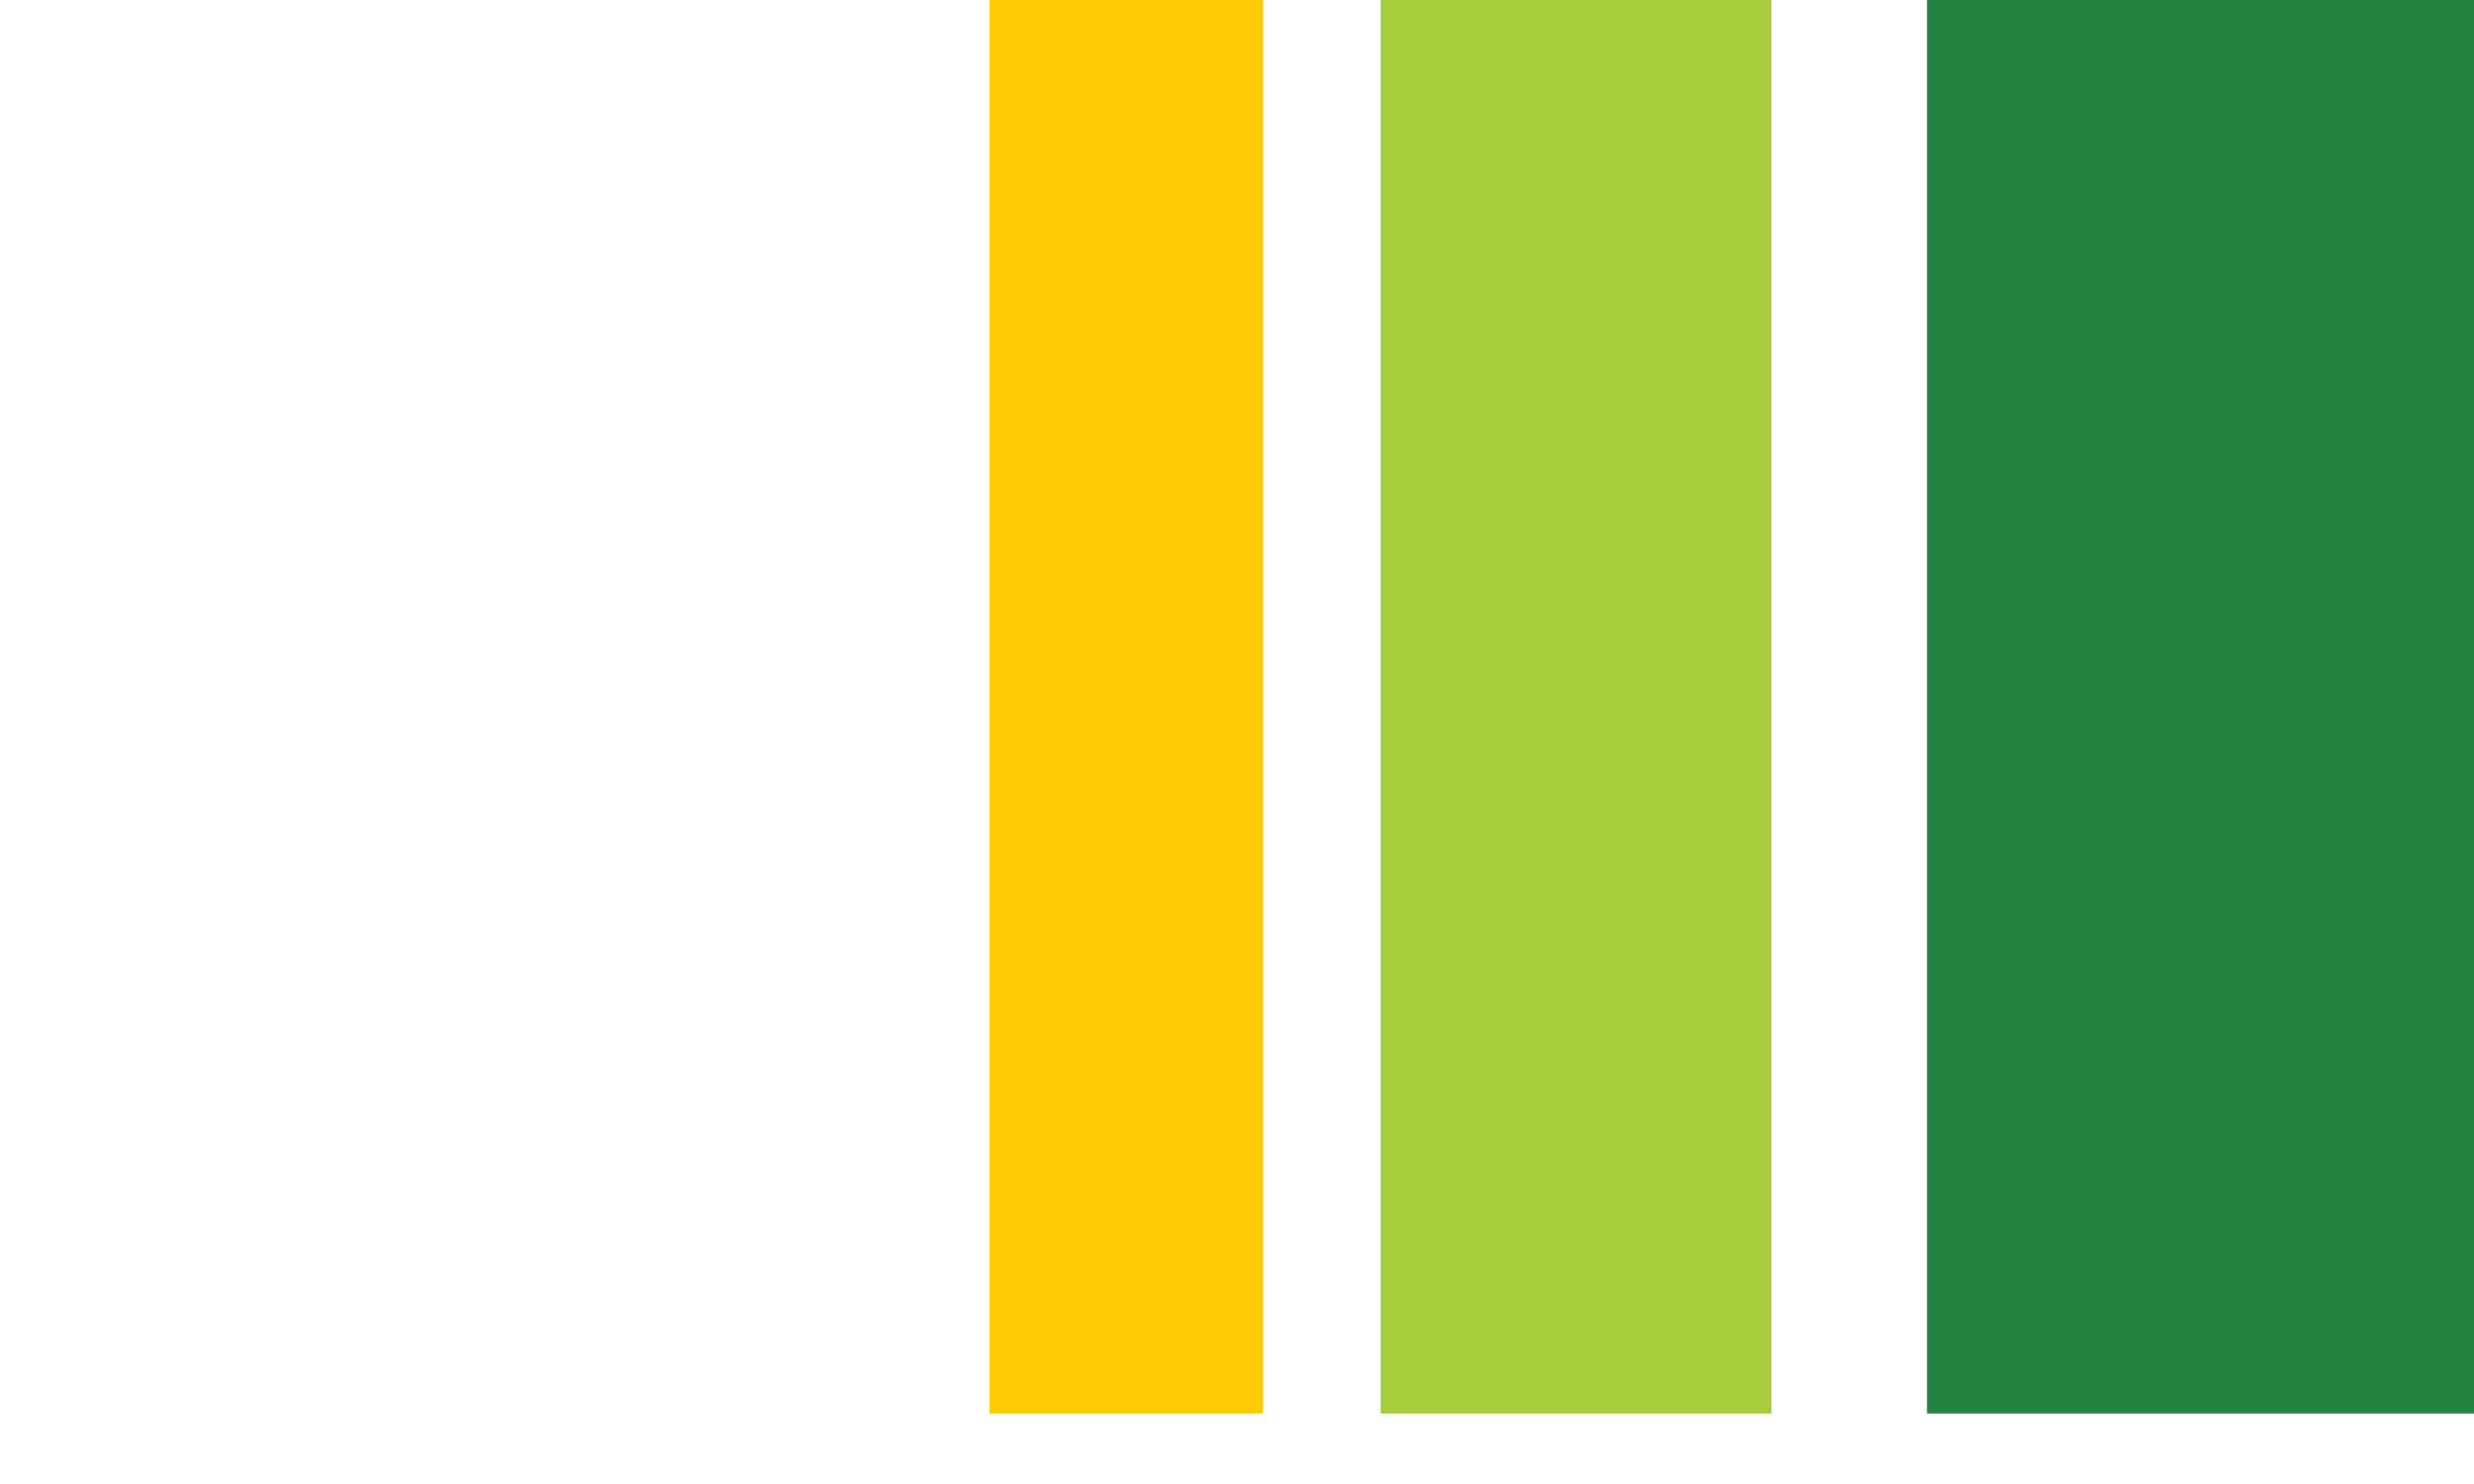
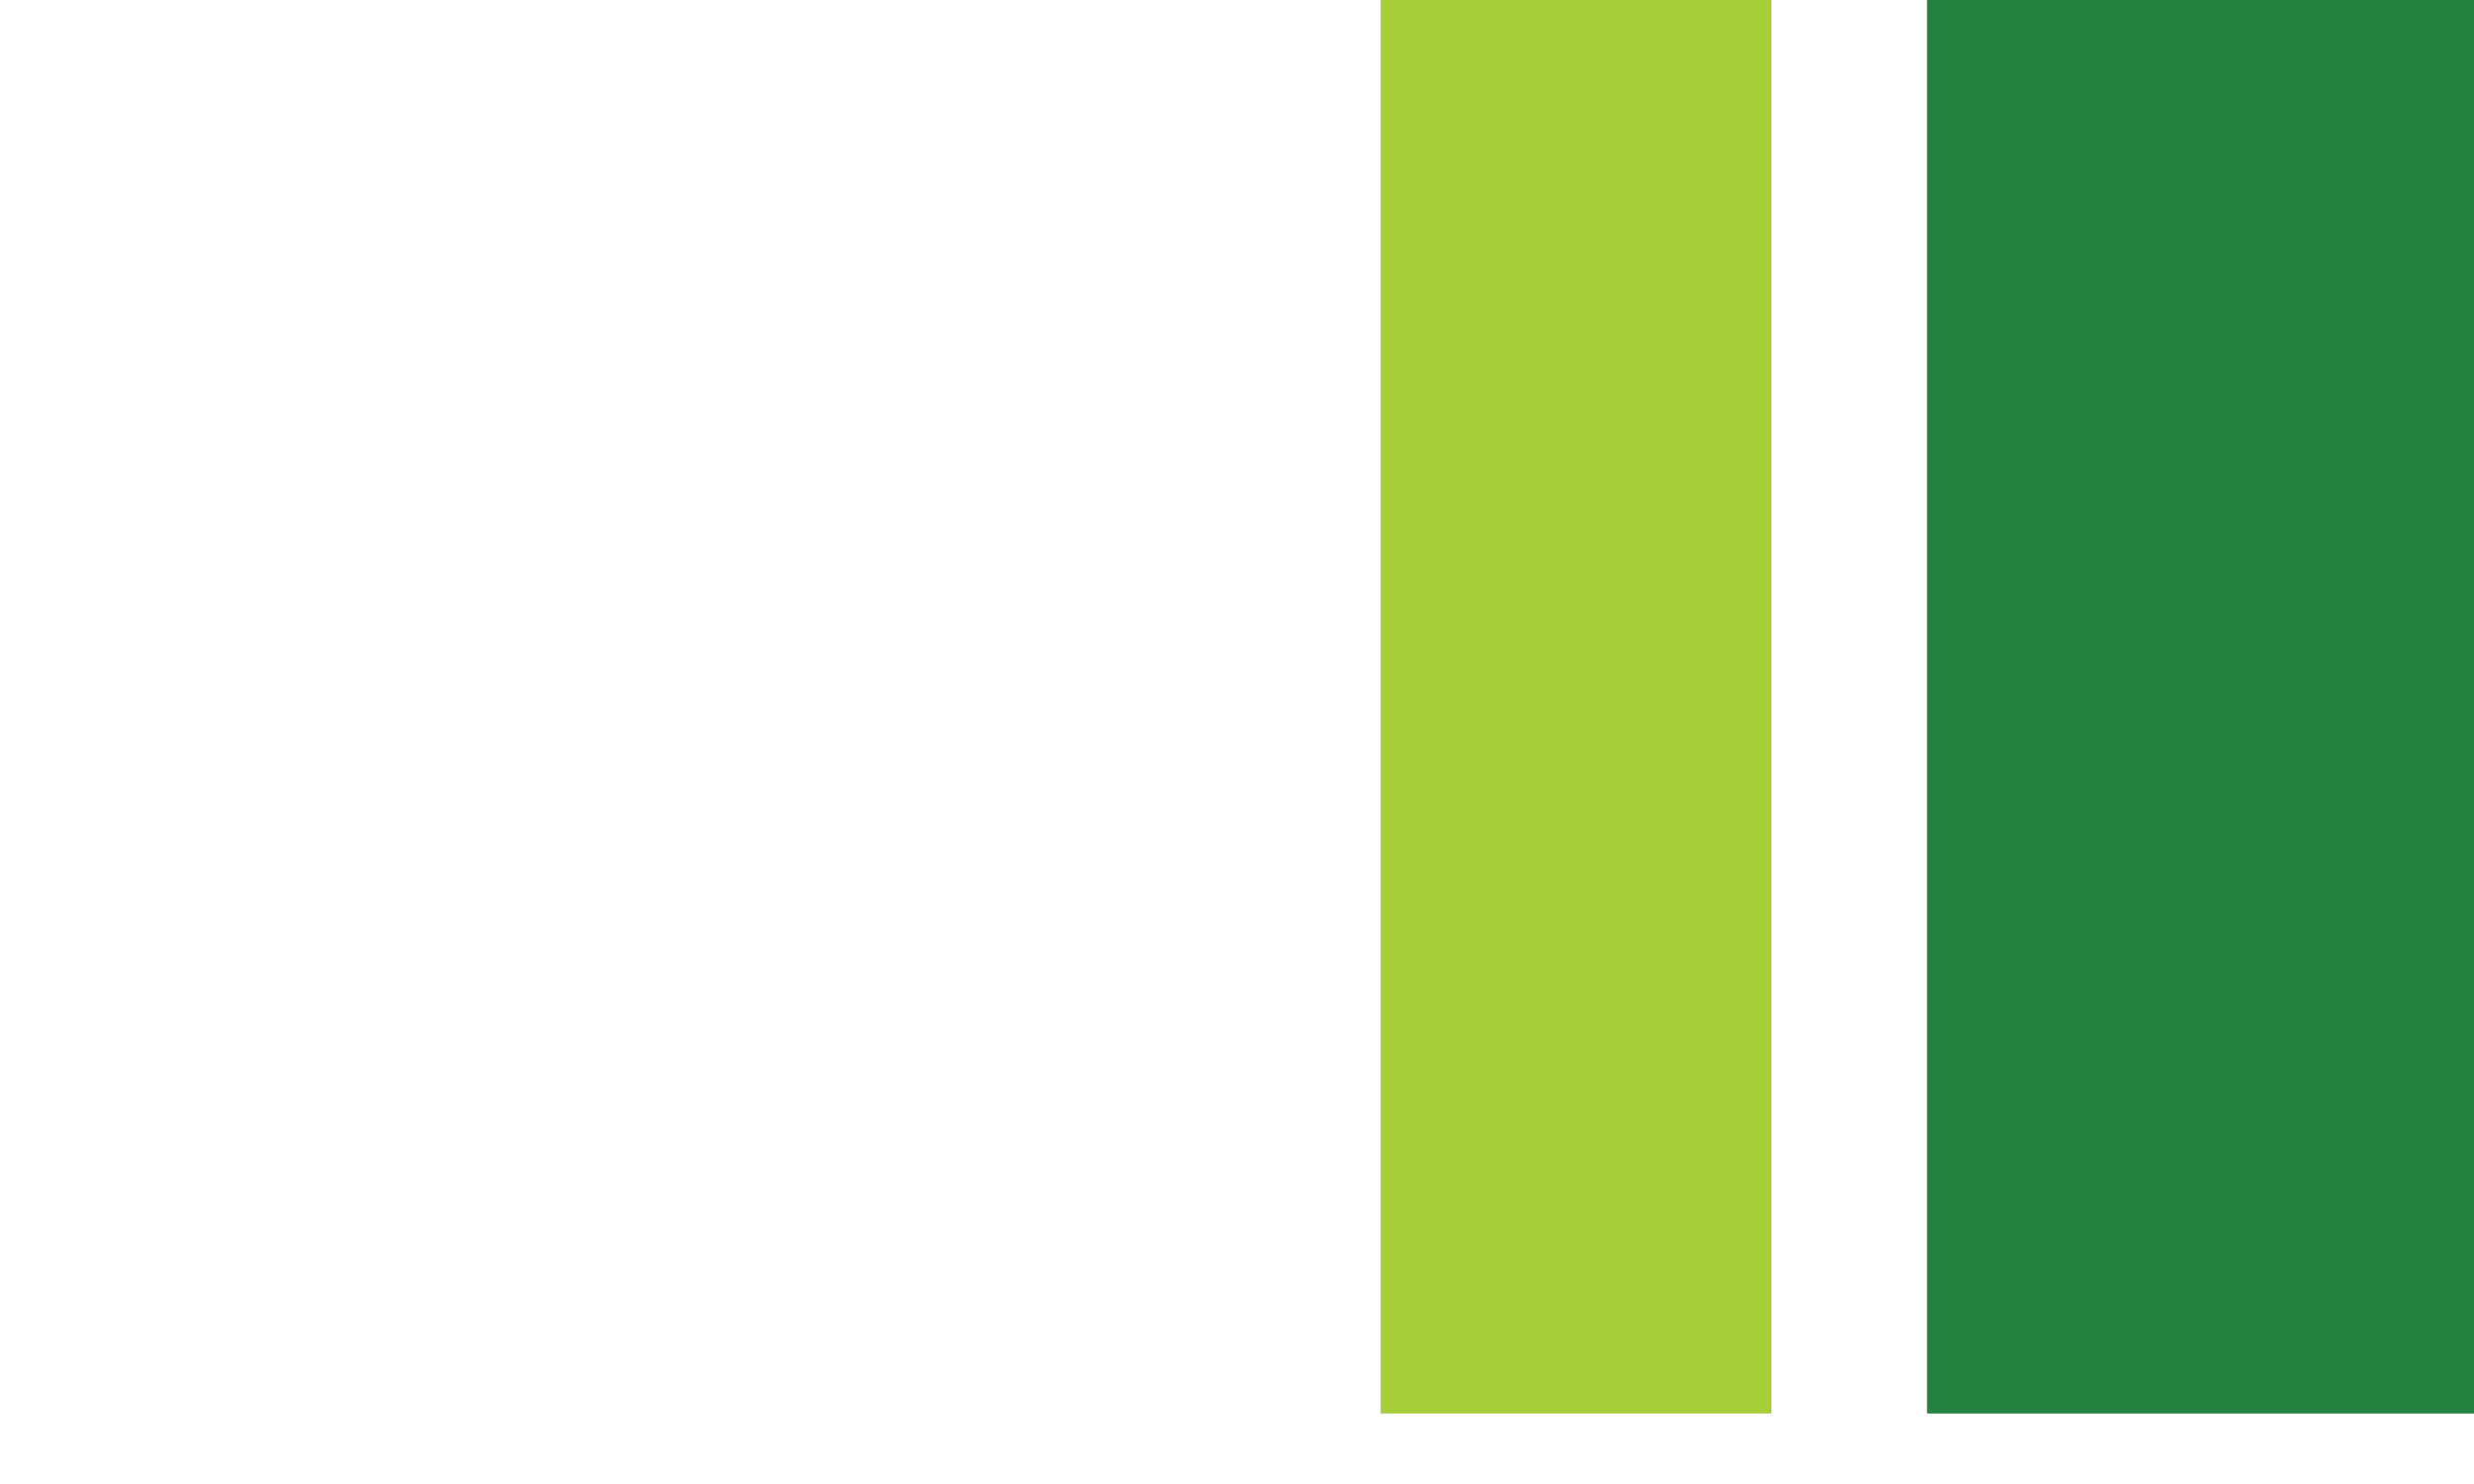
<svg xmlns="http://www.w3.org/2000/svg" fill="none" viewBox="0 0 30 18" height="18" width="30">
  <g clip-path="url(#clip0_3878_272)">
    <path fill="#248341" d="M30 0H23.367V17.145H30V0Z" />
    <path fill="#A6CE39" d="M21.48 0H16.742V17.145H21.48V0Z" />
-     <path fill="#FFCB05" d="M15.317 0H12V17.145H15.317V0Z" />
  </g>
  <defs>
    <clipPath id="clip0_3878_272">
      <rect transform="translate(12)" fill="white" height="18" width="18" />
    </clipPath>
  </defs>
</svg>